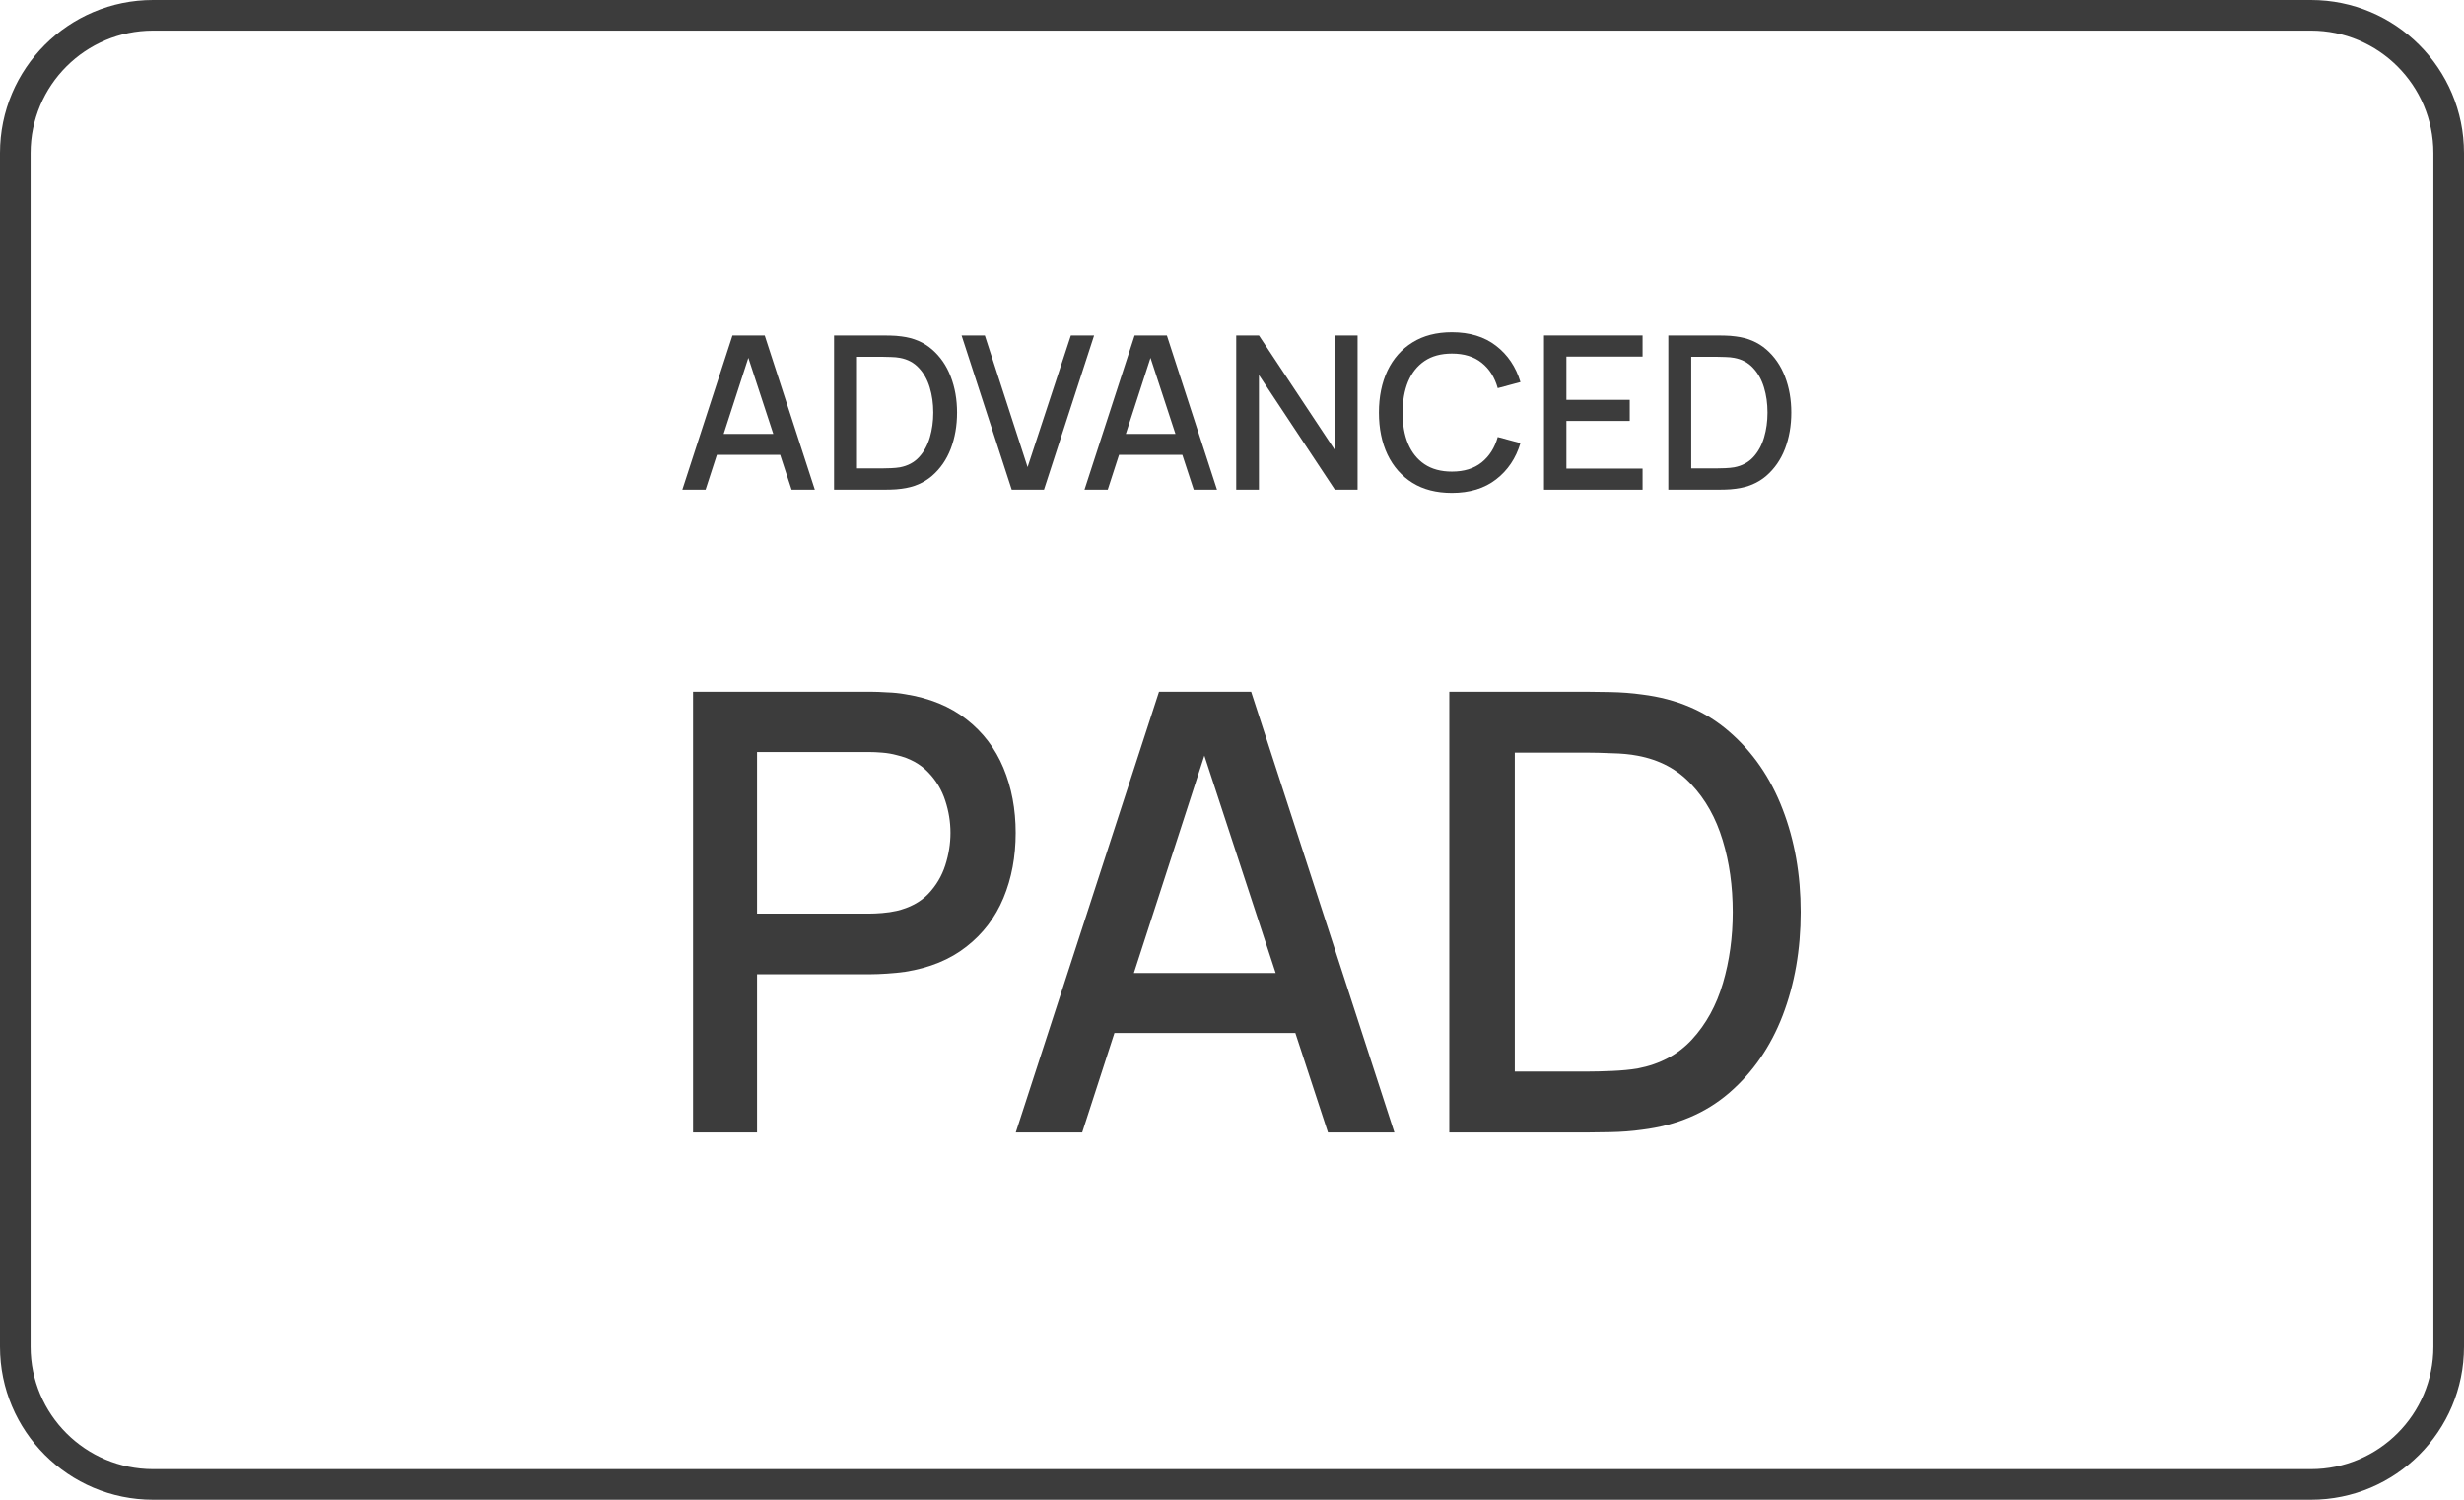
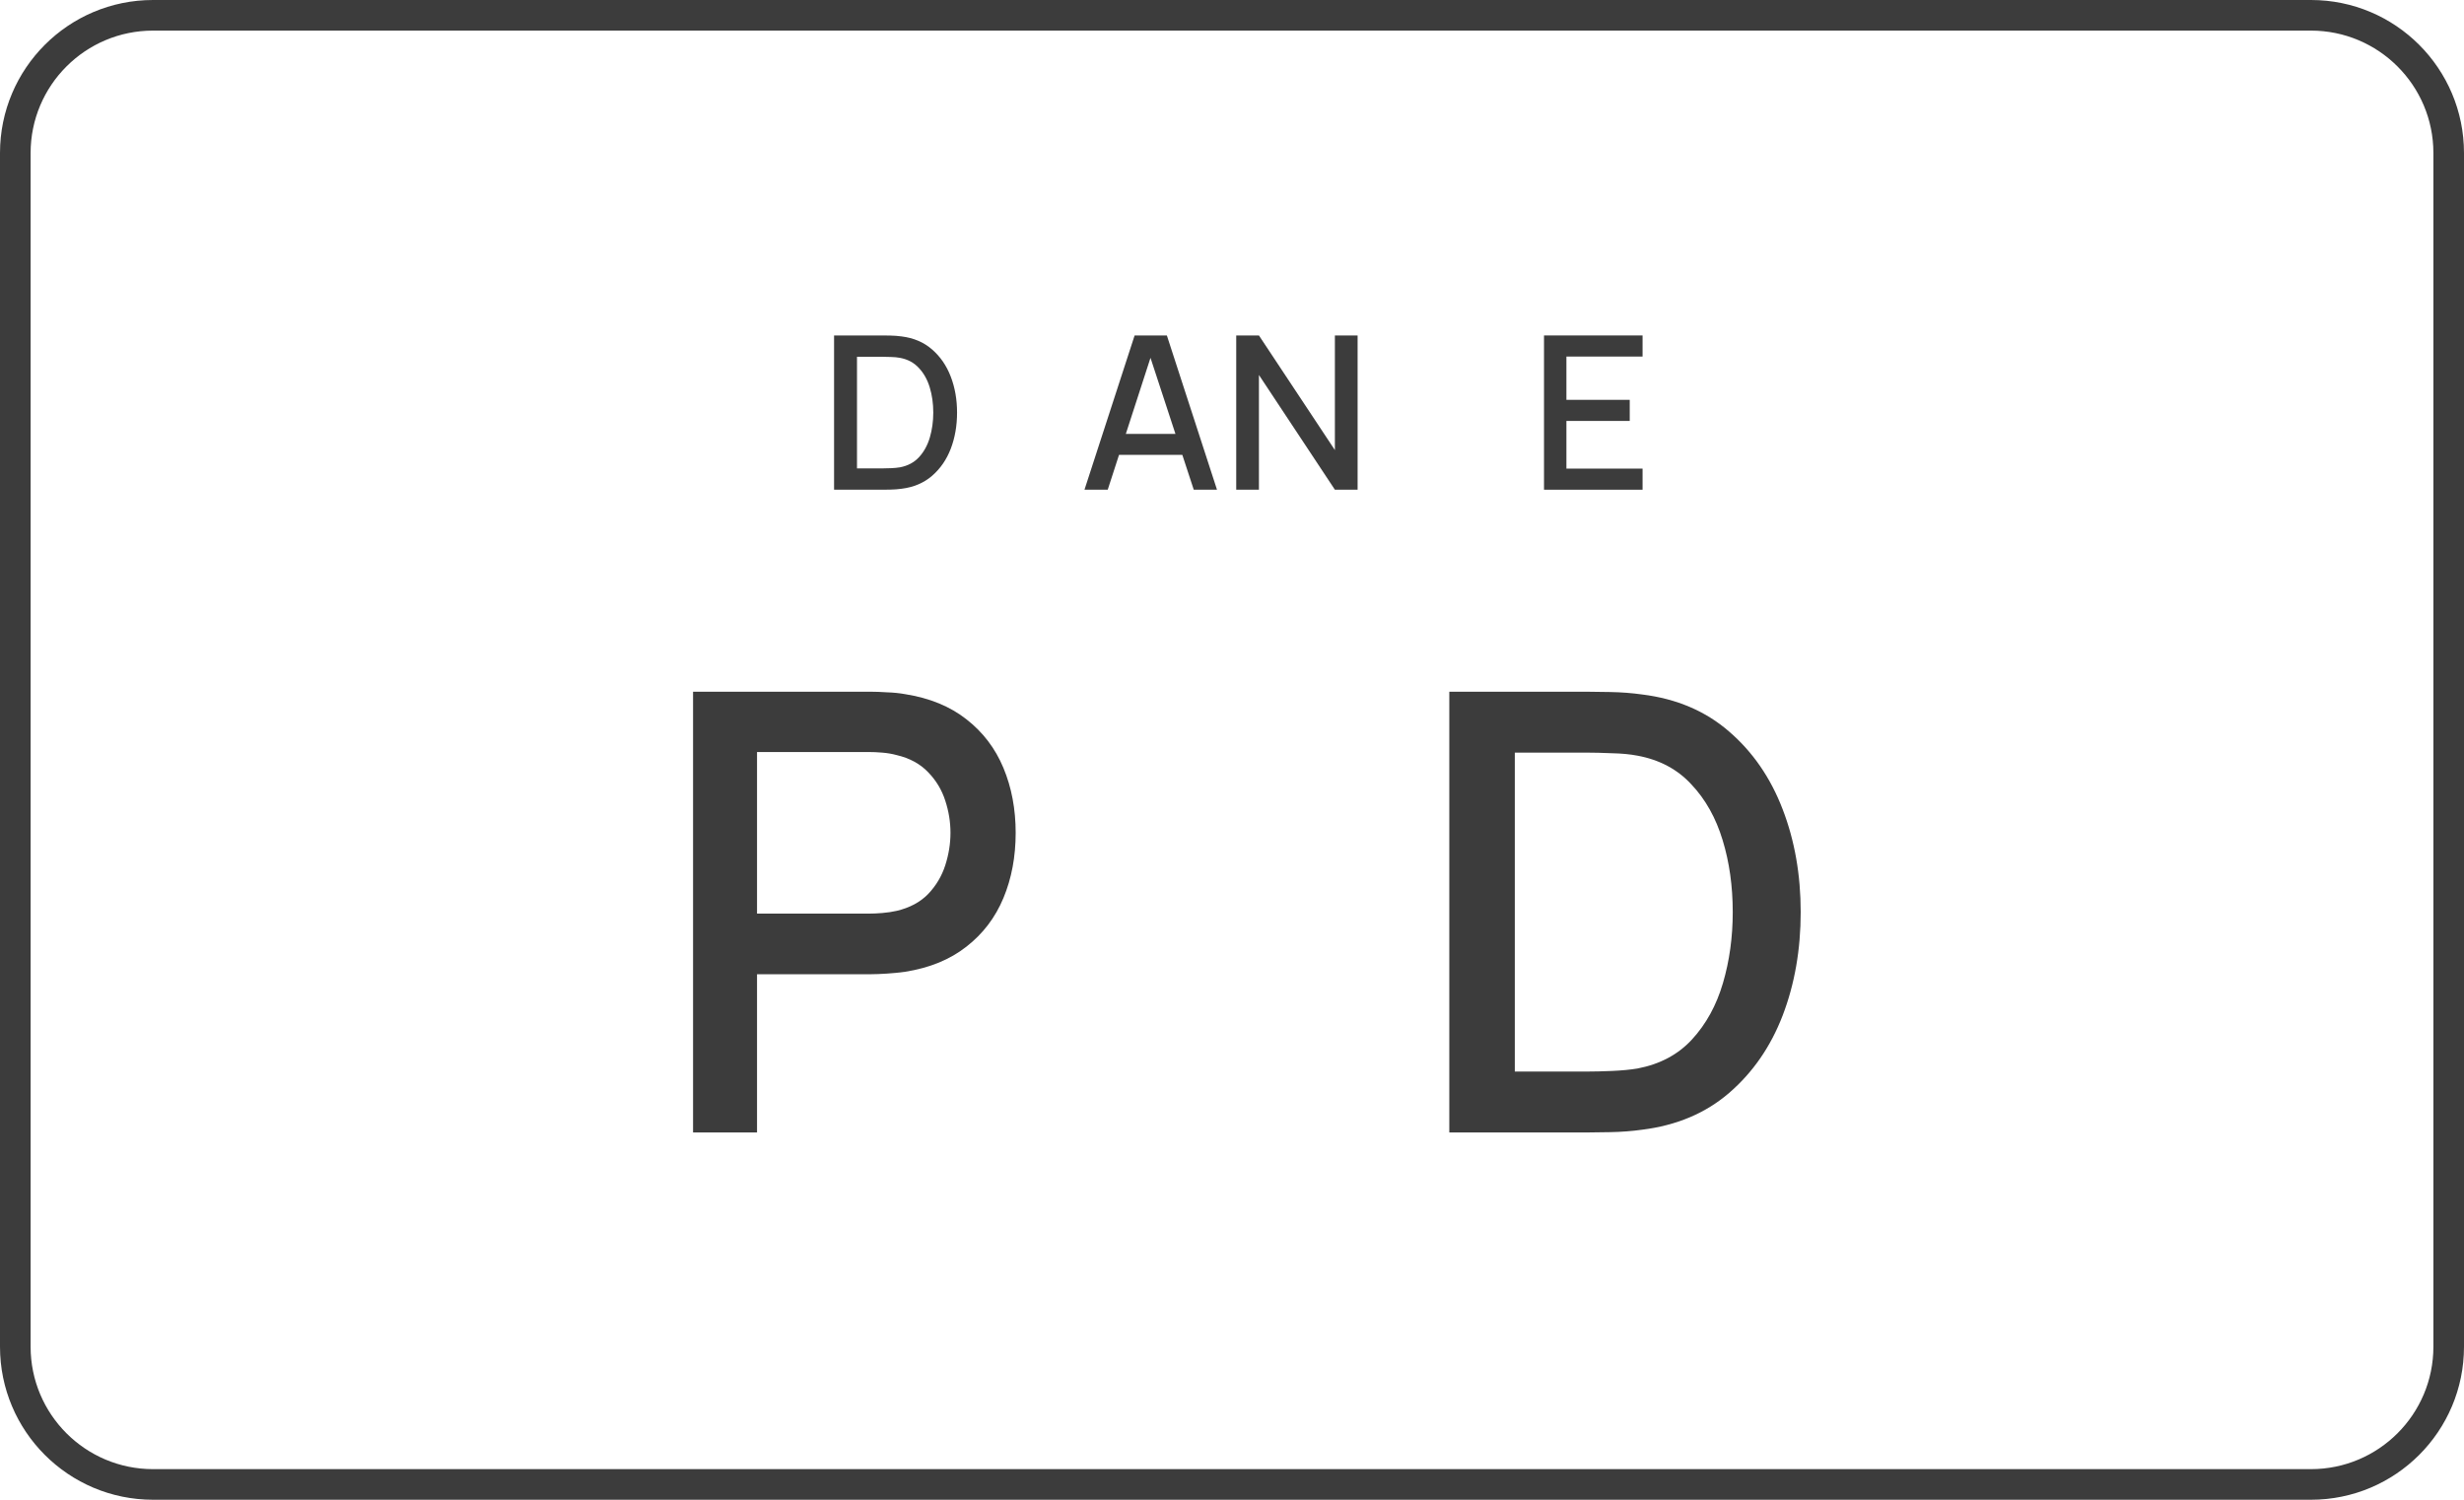
<svg xmlns="http://www.w3.org/2000/svg" width="161" height="98" viewBox="0 0 161 98" fill="none">
  <path fill-rule="evenodd" clip-rule="evenodd" d="M151 2H10C5.582 2 2 5.582 2 10V88C2 92.418 5.582 96 10 96H151C155.418 96 159 92.418 159 88V10C159 5.582 155.418 2 151 2ZM10 0C4.477 0 0 4.477 0 10V88C0 93.523 4.477 98 10 98H151C156.523 98 161 93.523 161 88V10C161 4.477 156.523 0 151 0H10Z" fill="#3C3C3C" />
  <path d="M45.285 74V45.2H56.925C57.205 45.2 57.552 45.213 57.965 45.24C58.379 45.253 58.772 45.293 59.145 45.36C60.745 45.613 62.078 46.16 63.145 47C64.225 47.84 65.032 48.9 65.565 50.18C66.099 51.46 66.365 52.873 66.365 54.42C66.365 55.98 66.099 57.4 65.565 58.68C65.032 59.96 64.225 61.02 63.145 61.86C62.078 62.7 60.745 63.247 59.145 63.5C58.772 63.553 58.372 63.593 57.945 63.62C57.532 63.647 57.192 63.66 56.925 63.66H49.465V74H45.285ZM49.465 59.7H56.765C57.032 59.7 57.325 59.687 57.645 59.66C57.978 59.633 58.292 59.587 58.585 59.52C59.438 59.32 60.125 58.953 60.645 58.42C61.165 57.873 61.538 57.247 61.765 56.54C61.992 55.833 62.105 55.127 62.105 54.42C62.105 53.713 61.992 53.013 61.765 52.32C61.538 51.613 61.165 50.993 60.645 50.46C60.125 49.913 59.438 49.54 58.585 49.34C58.292 49.26 57.978 49.207 57.645 49.18C57.325 49.153 57.032 49.14 56.765 49.14H49.465V59.7Z" fill="#3C3C3C" />
-   <path d="M66.371 74L75.731 45.2H81.751L91.111 74H86.771L78.151 47.72H79.231L70.711 74H66.371ZM71.231 67.5V63.58H86.271V67.5H71.231Z" fill="#3C3C3C" />
  <path d="M94.699 74V45.2H103.719C103.986 45.2 104.479 45.207 105.199 45.22C105.933 45.233 106.633 45.287 107.299 45.38C109.553 45.66 111.446 46.467 112.979 47.8C114.526 49.133 115.693 50.827 116.479 52.88C117.266 54.92 117.659 57.16 117.659 59.6C117.659 62.053 117.266 64.307 116.479 66.36C115.693 68.4 114.526 70.087 112.979 71.42C111.446 72.74 109.553 73.54 107.299 73.82C106.633 73.913 105.933 73.967 105.199 73.98C104.479 73.993 103.986 74 103.719 74H94.699ZM98.979 70.02H103.719C104.173 70.02 104.713 70.007 105.339 69.98C105.966 69.953 106.519 69.9 106.999 69.82C108.466 69.54 109.653 68.907 110.559 67.92C111.479 66.92 112.153 65.693 112.579 64.24C113.006 62.787 113.219 61.24 113.219 59.6C113.219 57.907 112.999 56.34 112.559 54.9C112.119 53.447 111.439 52.233 110.519 51.26C109.613 50.273 108.439 49.647 106.999 49.38C106.519 49.287 105.959 49.233 105.319 49.22C104.693 49.193 104.159 49.18 103.719 49.18H98.979V70.02Z" fill="#3C3C3C" />
-   <path d="M44.584 32L47.86 21.92H49.967L53.243 32H51.724L48.707 22.802H49.085L46.103 32H44.584ZM46.285 29.725V28.353H51.549V29.725H46.285Z" fill="#3C3C3C" />
  <path d="M54.499 32V21.92H57.656C57.749 21.92 57.922 21.922 58.174 21.927C58.431 21.932 58.675 21.95 58.909 21.983C59.697 22.081 60.36 22.363 60.897 22.83C61.438 23.297 61.846 23.889 62.122 24.608C62.397 25.322 62.535 26.106 62.535 26.96C62.535 27.819 62.397 28.607 62.122 29.326C61.846 30.04 61.438 30.63 60.897 31.097C60.36 31.559 59.697 31.839 58.909 31.937C58.675 31.97 58.431 31.988 58.174 31.993C57.922 31.998 57.749 32 57.656 32H54.499ZM55.997 30.607H57.656C57.815 30.607 58.004 30.602 58.223 30.593C58.442 30.584 58.636 30.565 58.804 30.537C59.317 30.439 59.733 30.217 60.05 29.872C60.372 29.522 60.608 29.093 60.757 28.584C60.906 28.075 60.981 27.534 60.981 26.96C60.981 26.367 60.904 25.819 60.75 25.315C60.596 24.806 60.358 24.382 60.036 24.041C59.718 23.696 59.308 23.476 58.804 23.383C58.636 23.35 58.44 23.332 58.216 23.327C57.996 23.318 57.81 23.313 57.656 23.313H55.997V30.607Z" fill="#3C3C3C" />
-   <path d="M66.107 32L62.831 21.92H64.35L67.143 30.523L69.971 21.92H71.49L68.214 32H66.107Z" fill="#3C3C3C" />
  <path d="M70.861 32L74.137 21.92H76.244L79.52 32H78.001L74.984 22.802H75.362L72.38 32H70.861ZM72.562 29.725V28.353H77.826V29.725H72.562Z" fill="#3C3C3C" />
  <path d="M80.776 32V21.92H82.26L87.223 29.41V21.92H88.707V32H87.223L82.26 24.503V32H80.776Z" fill="#3C3C3C" />
-   <path d="M94.868 32.21C93.86 32.21 93.001 31.991 92.292 31.552C91.583 31.109 91.039 30.493 90.661 29.704C90.288 28.915 90.101 28.001 90.101 26.96C90.101 25.919 90.288 25.005 90.661 24.216C91.039 23.427 91.583 22.814 92.292 22.375C93.001 21.932 93.86 21.71 94.868 21.71C96.03 21.71 96.991 22.004 97.752 22.592C98.517 23.18 99.049 23.971 99.348 24.965L97.864 25.364C97.668 24.659 97.318 24.106 96.814 23.705C96.315 23.304 95.666 23.103 94.868 23.103C94.154 23.103 93.559 23.264 93.083 23.586C92.607 23.908 92.248 24.358 92.005 24.937C91.767 25.516 91.648 26.19 91.648 26.96C91.643 27.73 91.76 28.404 91.998 28.983C92.241 29.562 92.6 30.012 93.076 30.334C93.557 30.656 94.154 30.817 94.868 30.817C95.666 30.817 96.315 30.616 96.814 30.215C97.318 29.809 97.668 29.256 97.864 28.556L99.348 28.955C99.049 29.949 98.517 30.74 97.752 31.328C96.991 31.916 96.03 32.21 94.868 32.21Z" fill="#3C3C3C" />
  <path d="M100.887 32V21.92H107.327V23.299H102.351V26.127H106.488V27.506H102.351V30.621H107.327V32H100.887Z" fill="#3C3C3C" />
-   <path d="M109.009 32V21.92H112.166C112.259 21.92 112.432 21.922 112.684 21.927C112.94 21.932 113.185 21.95 113.419 21.983C114.207 22.081 114.87 22.363 115.407 22.83C115.948 23.297 116.356 23.889 116.632 24.608C116.907 25.322 117.045 26.106 117.045 26.96C117.045 27.819 116.907 28.607 116.632 29.326C116.356 30.04 115.948 30.63 115.407 31.097C114.87 31.559 114.207 31.839 113.419 31.937C113.185 31.97 112.94 31.988 112.684 31.993C112.432 31.998 112.259 32 112.166 32H109.009ZM110.507 30.607H112.166C112.324 30.607 112.513 30.602 112.733 30.593C112.952 30.584 113.146 30.565 113.314 30.537C113.827 30.439 114.242 30.217 114.56 29.872C114.882 29.522 115.117 29.093 115.267 28.584C115.416 28.075 115.491 27.534 115.491 26.96C115.491 26.367 115.414 25.819 115.26 25.315C115.106 24.806 114.868 24.382 114.546 24.041C114.228 23.696 113.818 23.476 113.314 23.383C113.146 23.35 112.95 23.332 112.726 23.327C112.506 23.318 112.32 23.313 112.166 23.313H110.507V30.607Z" fill="#3C3C3C" />
</svg>